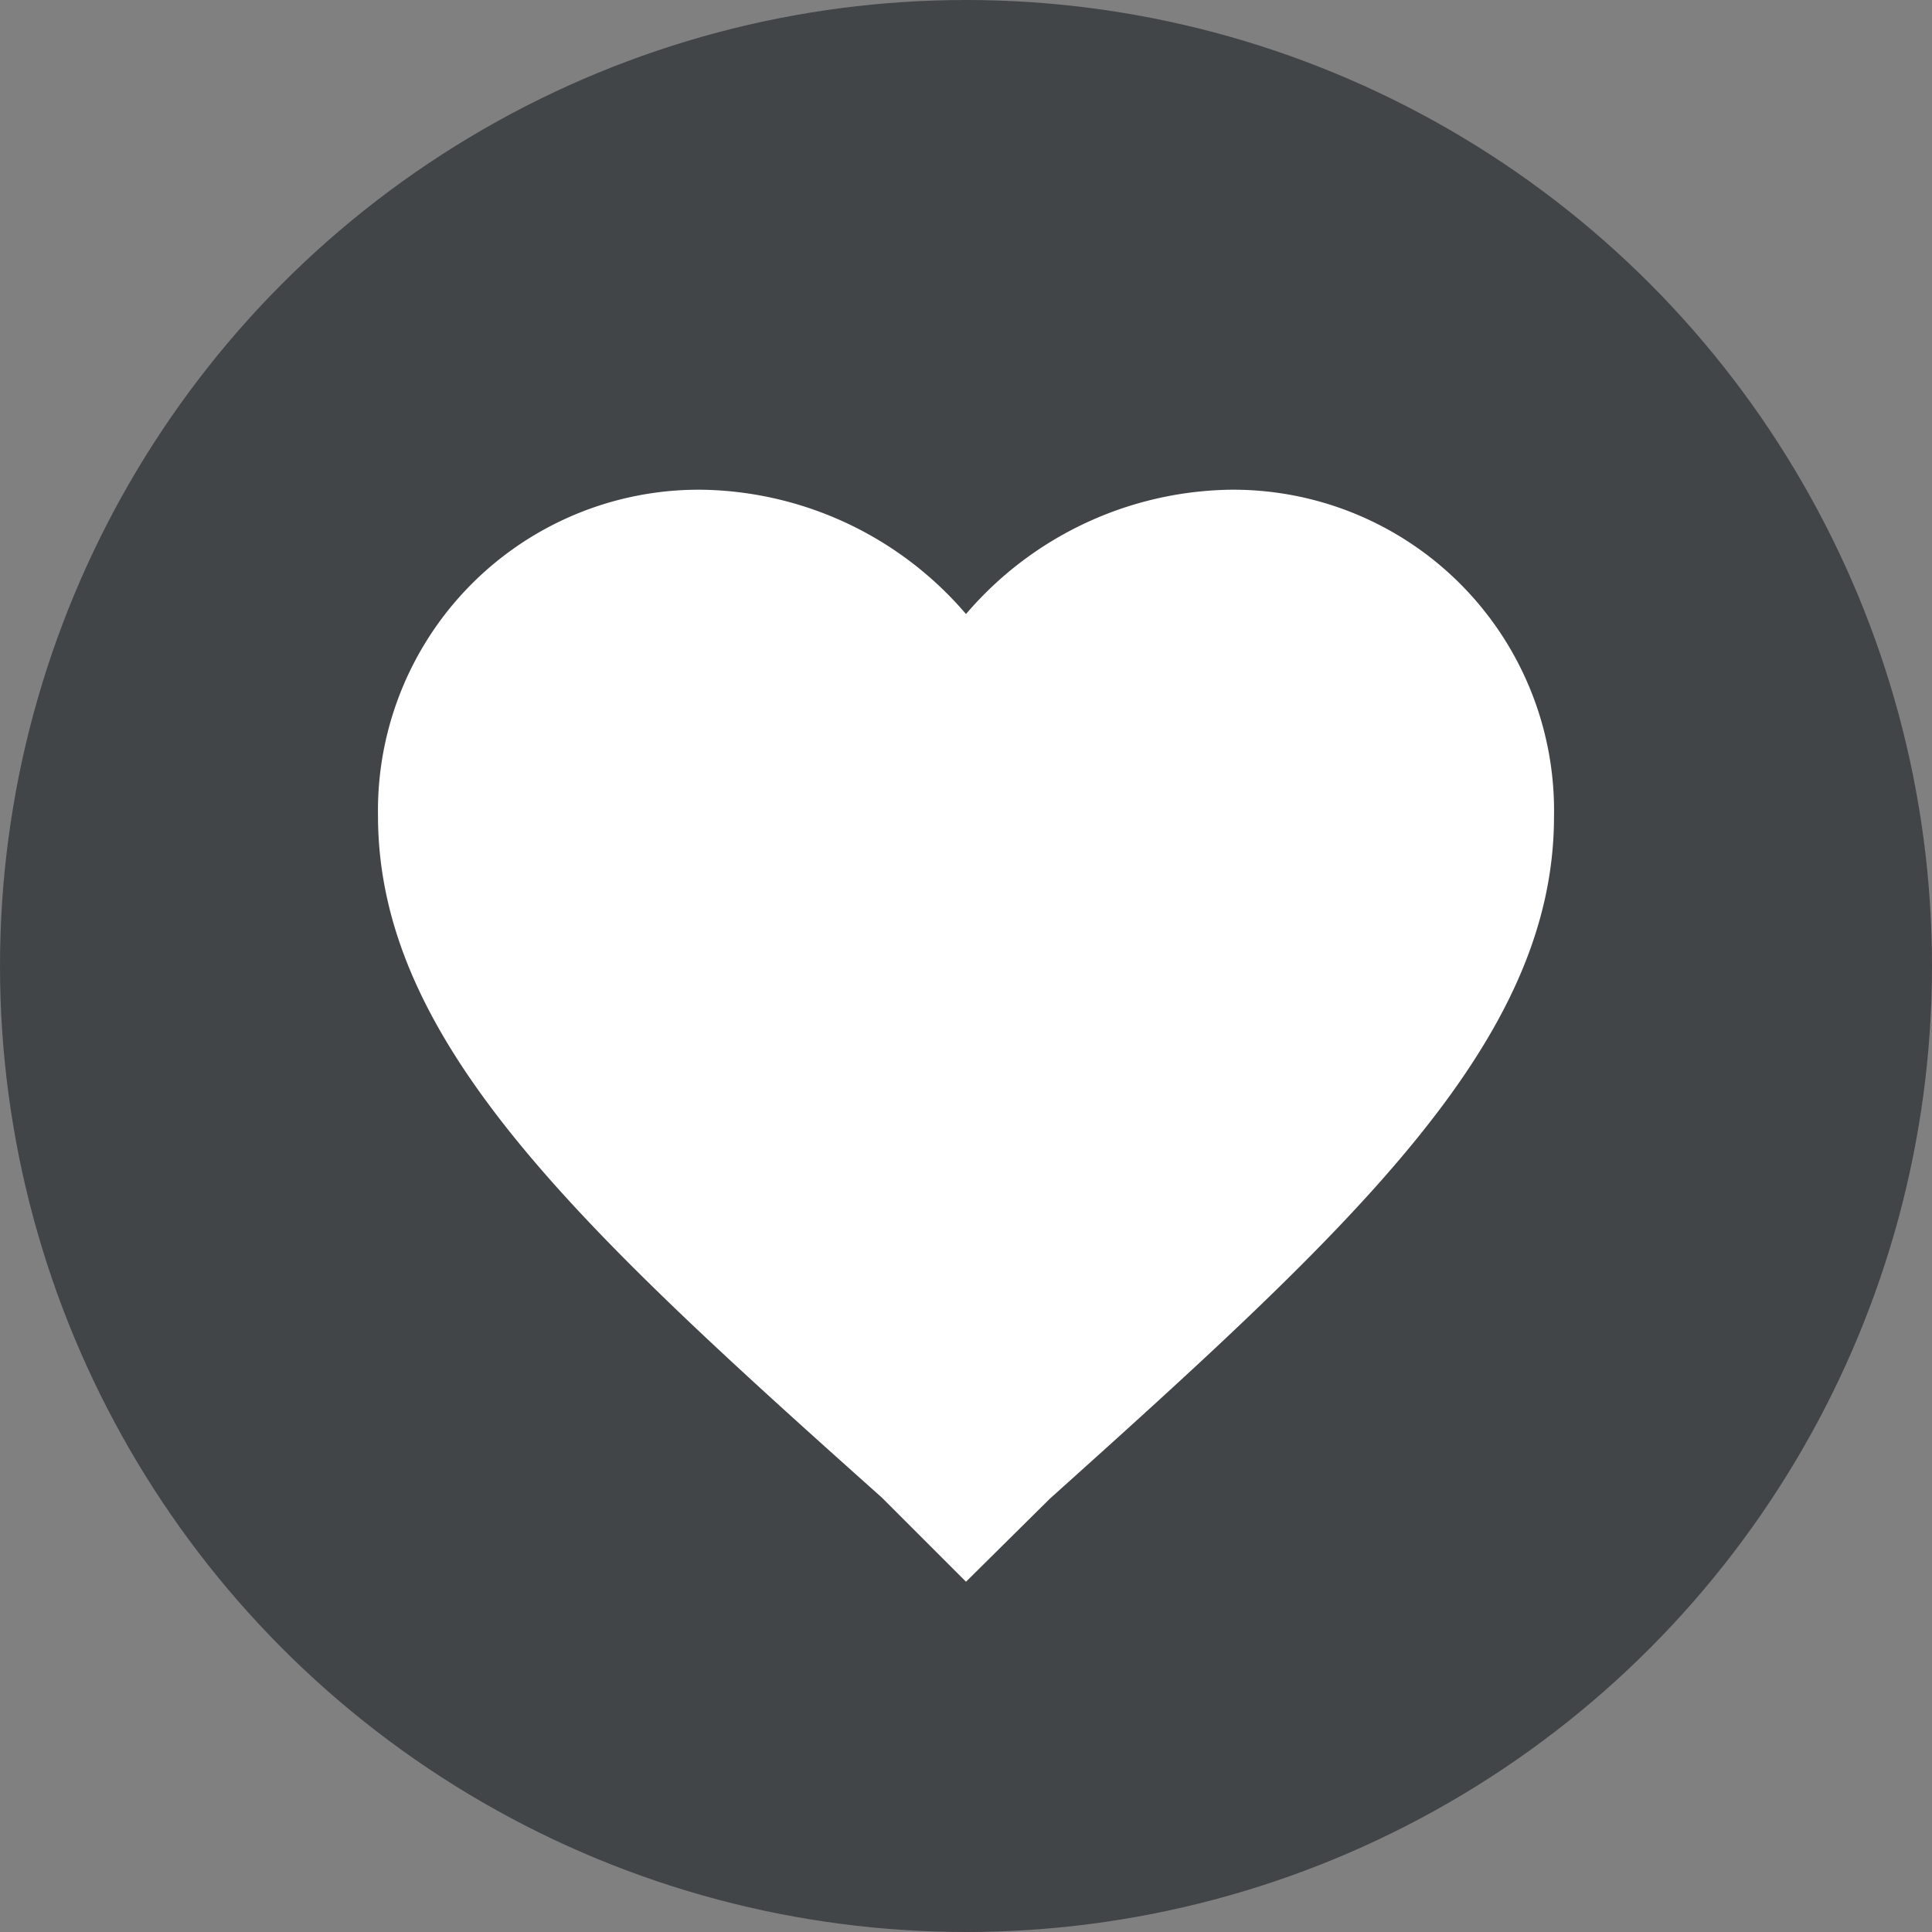
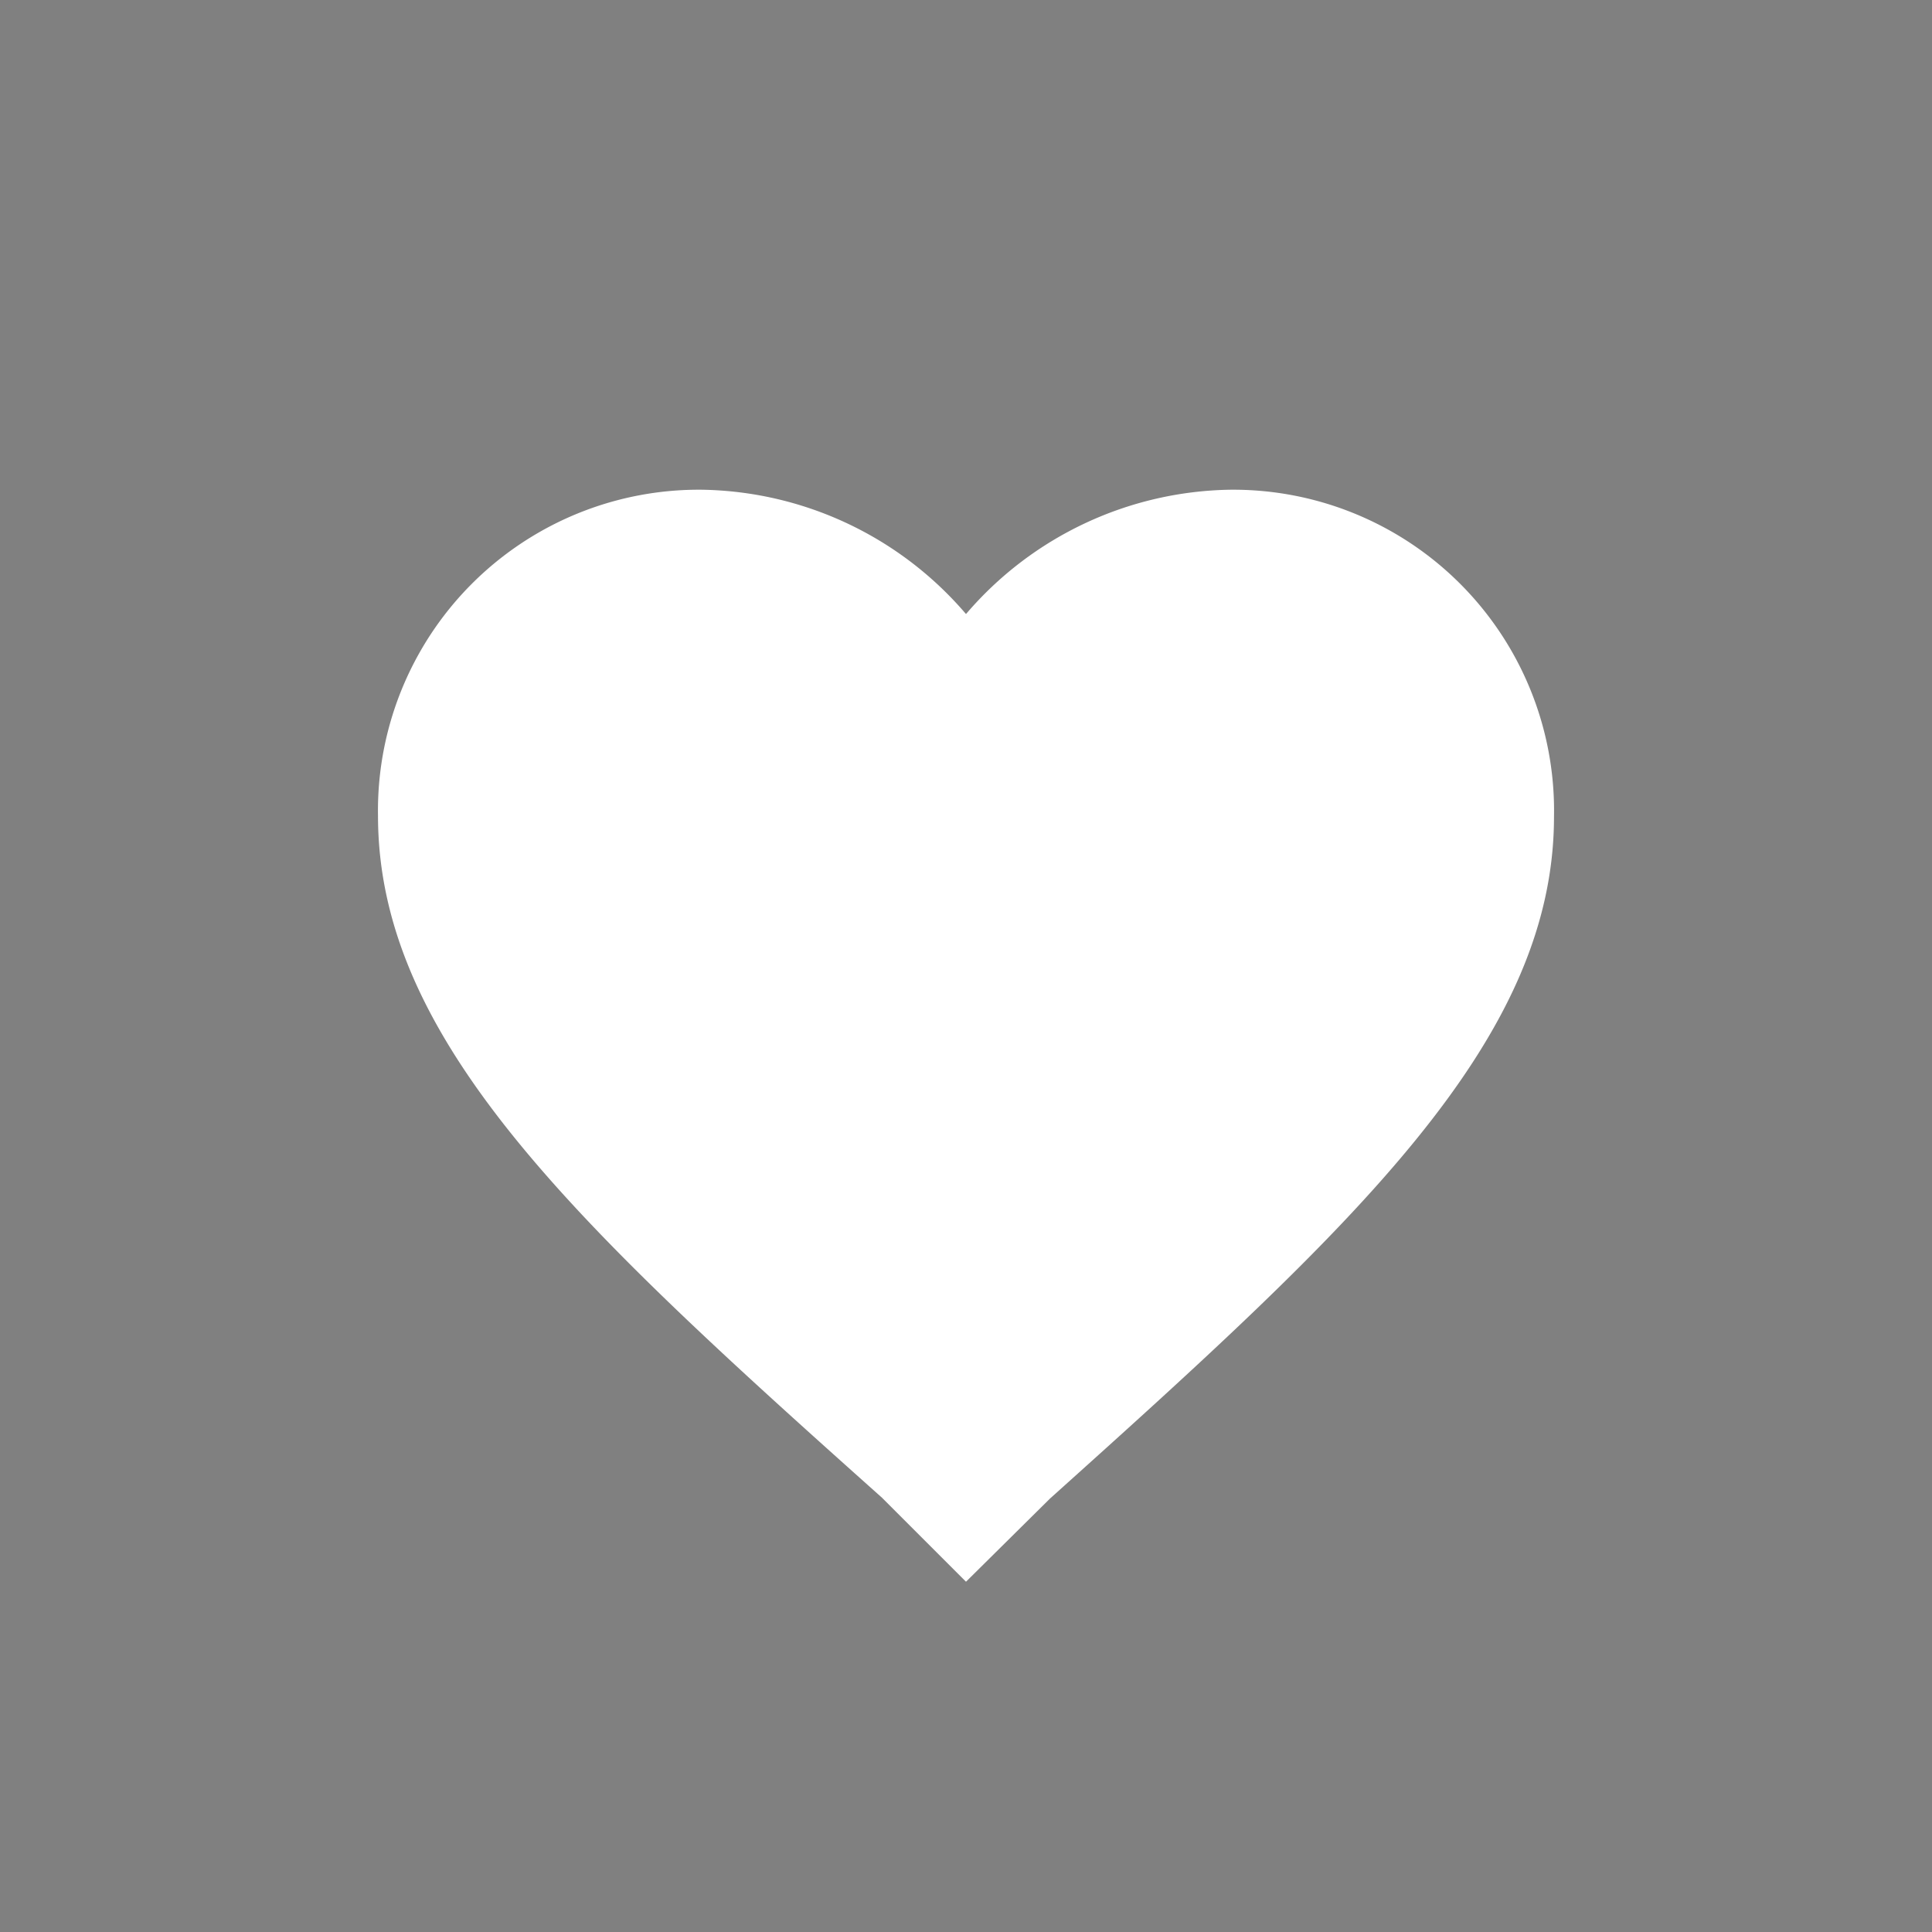
<svg xmlns="http://www.w3.org/2000/svg" width="23" height="23" viewBox="0 0 23 23">
  <rect x="0" y="0" width="23" height="23" fill="#808080" stroke="none" />
  <defs>
    <style>.cls-1{fill:#424548;}.cls-2{fill:#fff;}</style>
  </defs>
  <title>ico_safe</title>
  <g id="レイヤー_1-2">
-     <circle class="cls-1" cx="11.5" cy="11.5" r="11.5" />
    <path class="cls-2" d="M11.5 18.83l-1-1c-3.64-3.25-6-5.44-6-8.12a3.82 3.82 0 0 1 3.85-3.88 4.22 4.22 0 0 1 3.15 1.48 4.22 4.22 0 0 1 3.15-1.48 3.82 3.82 0 0 1 3.85 3.89c0 2.68-2.38 4.87-6 8.12z" />
  </g>
</svg>